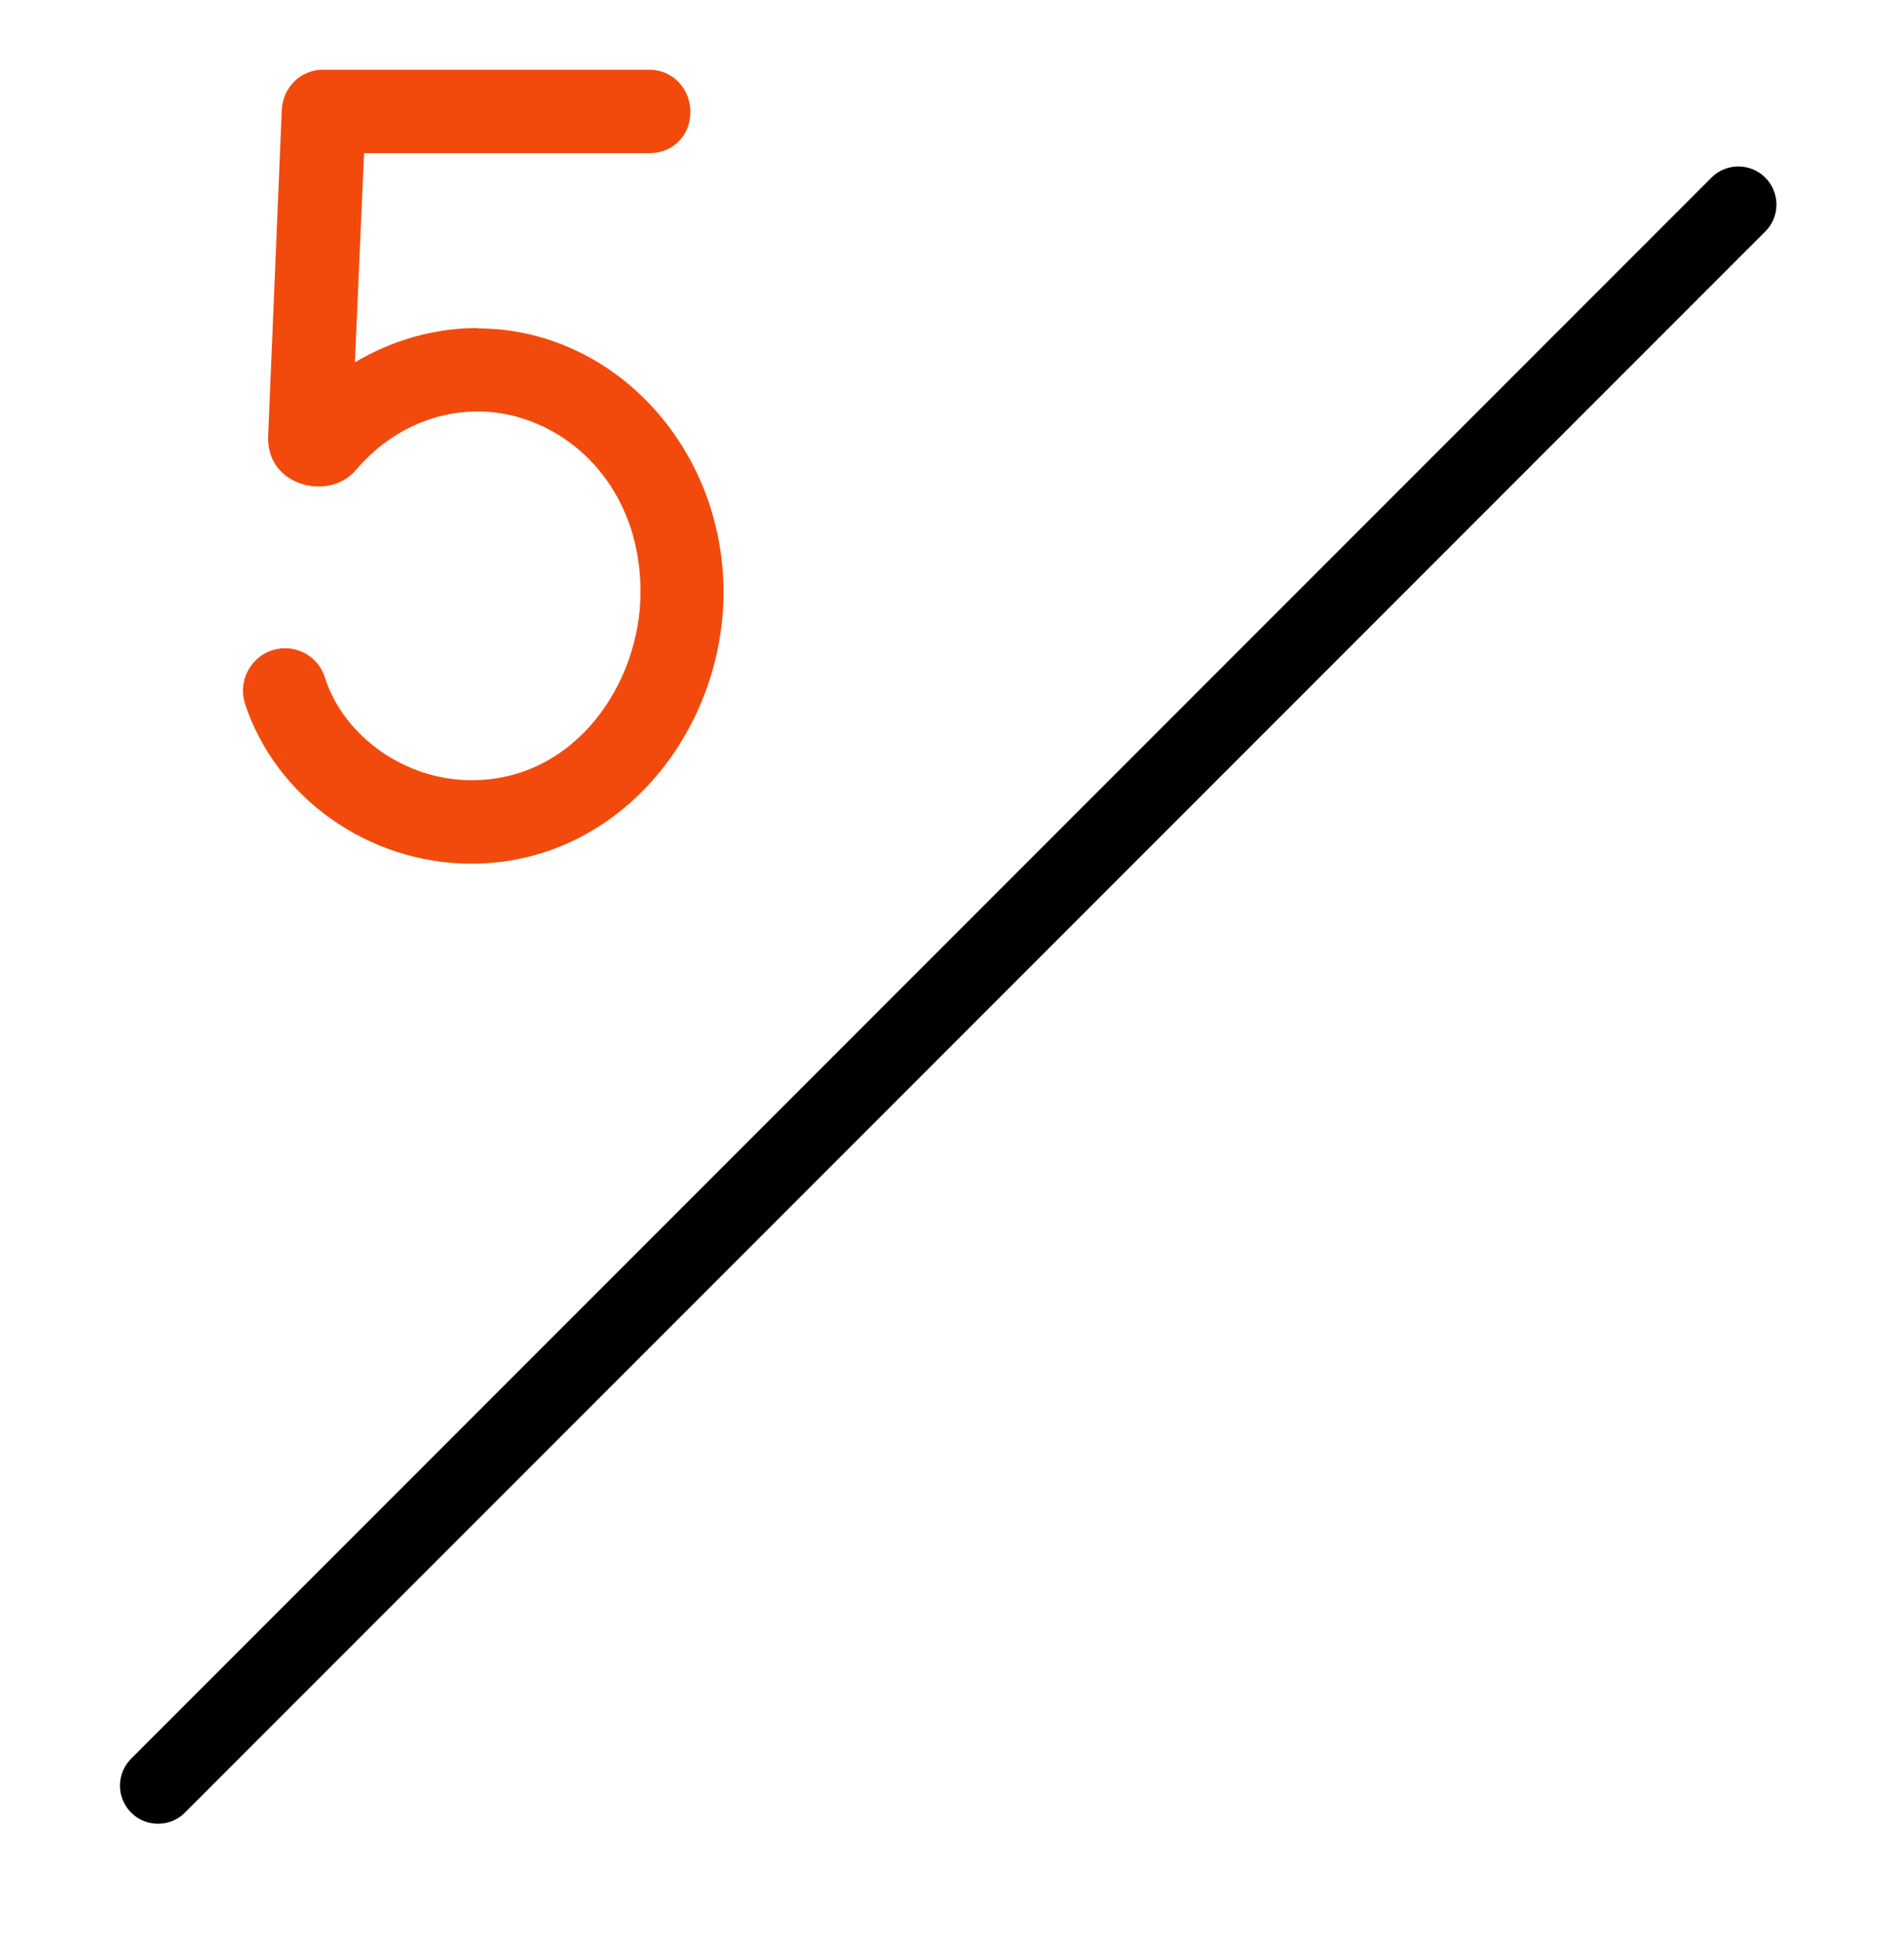
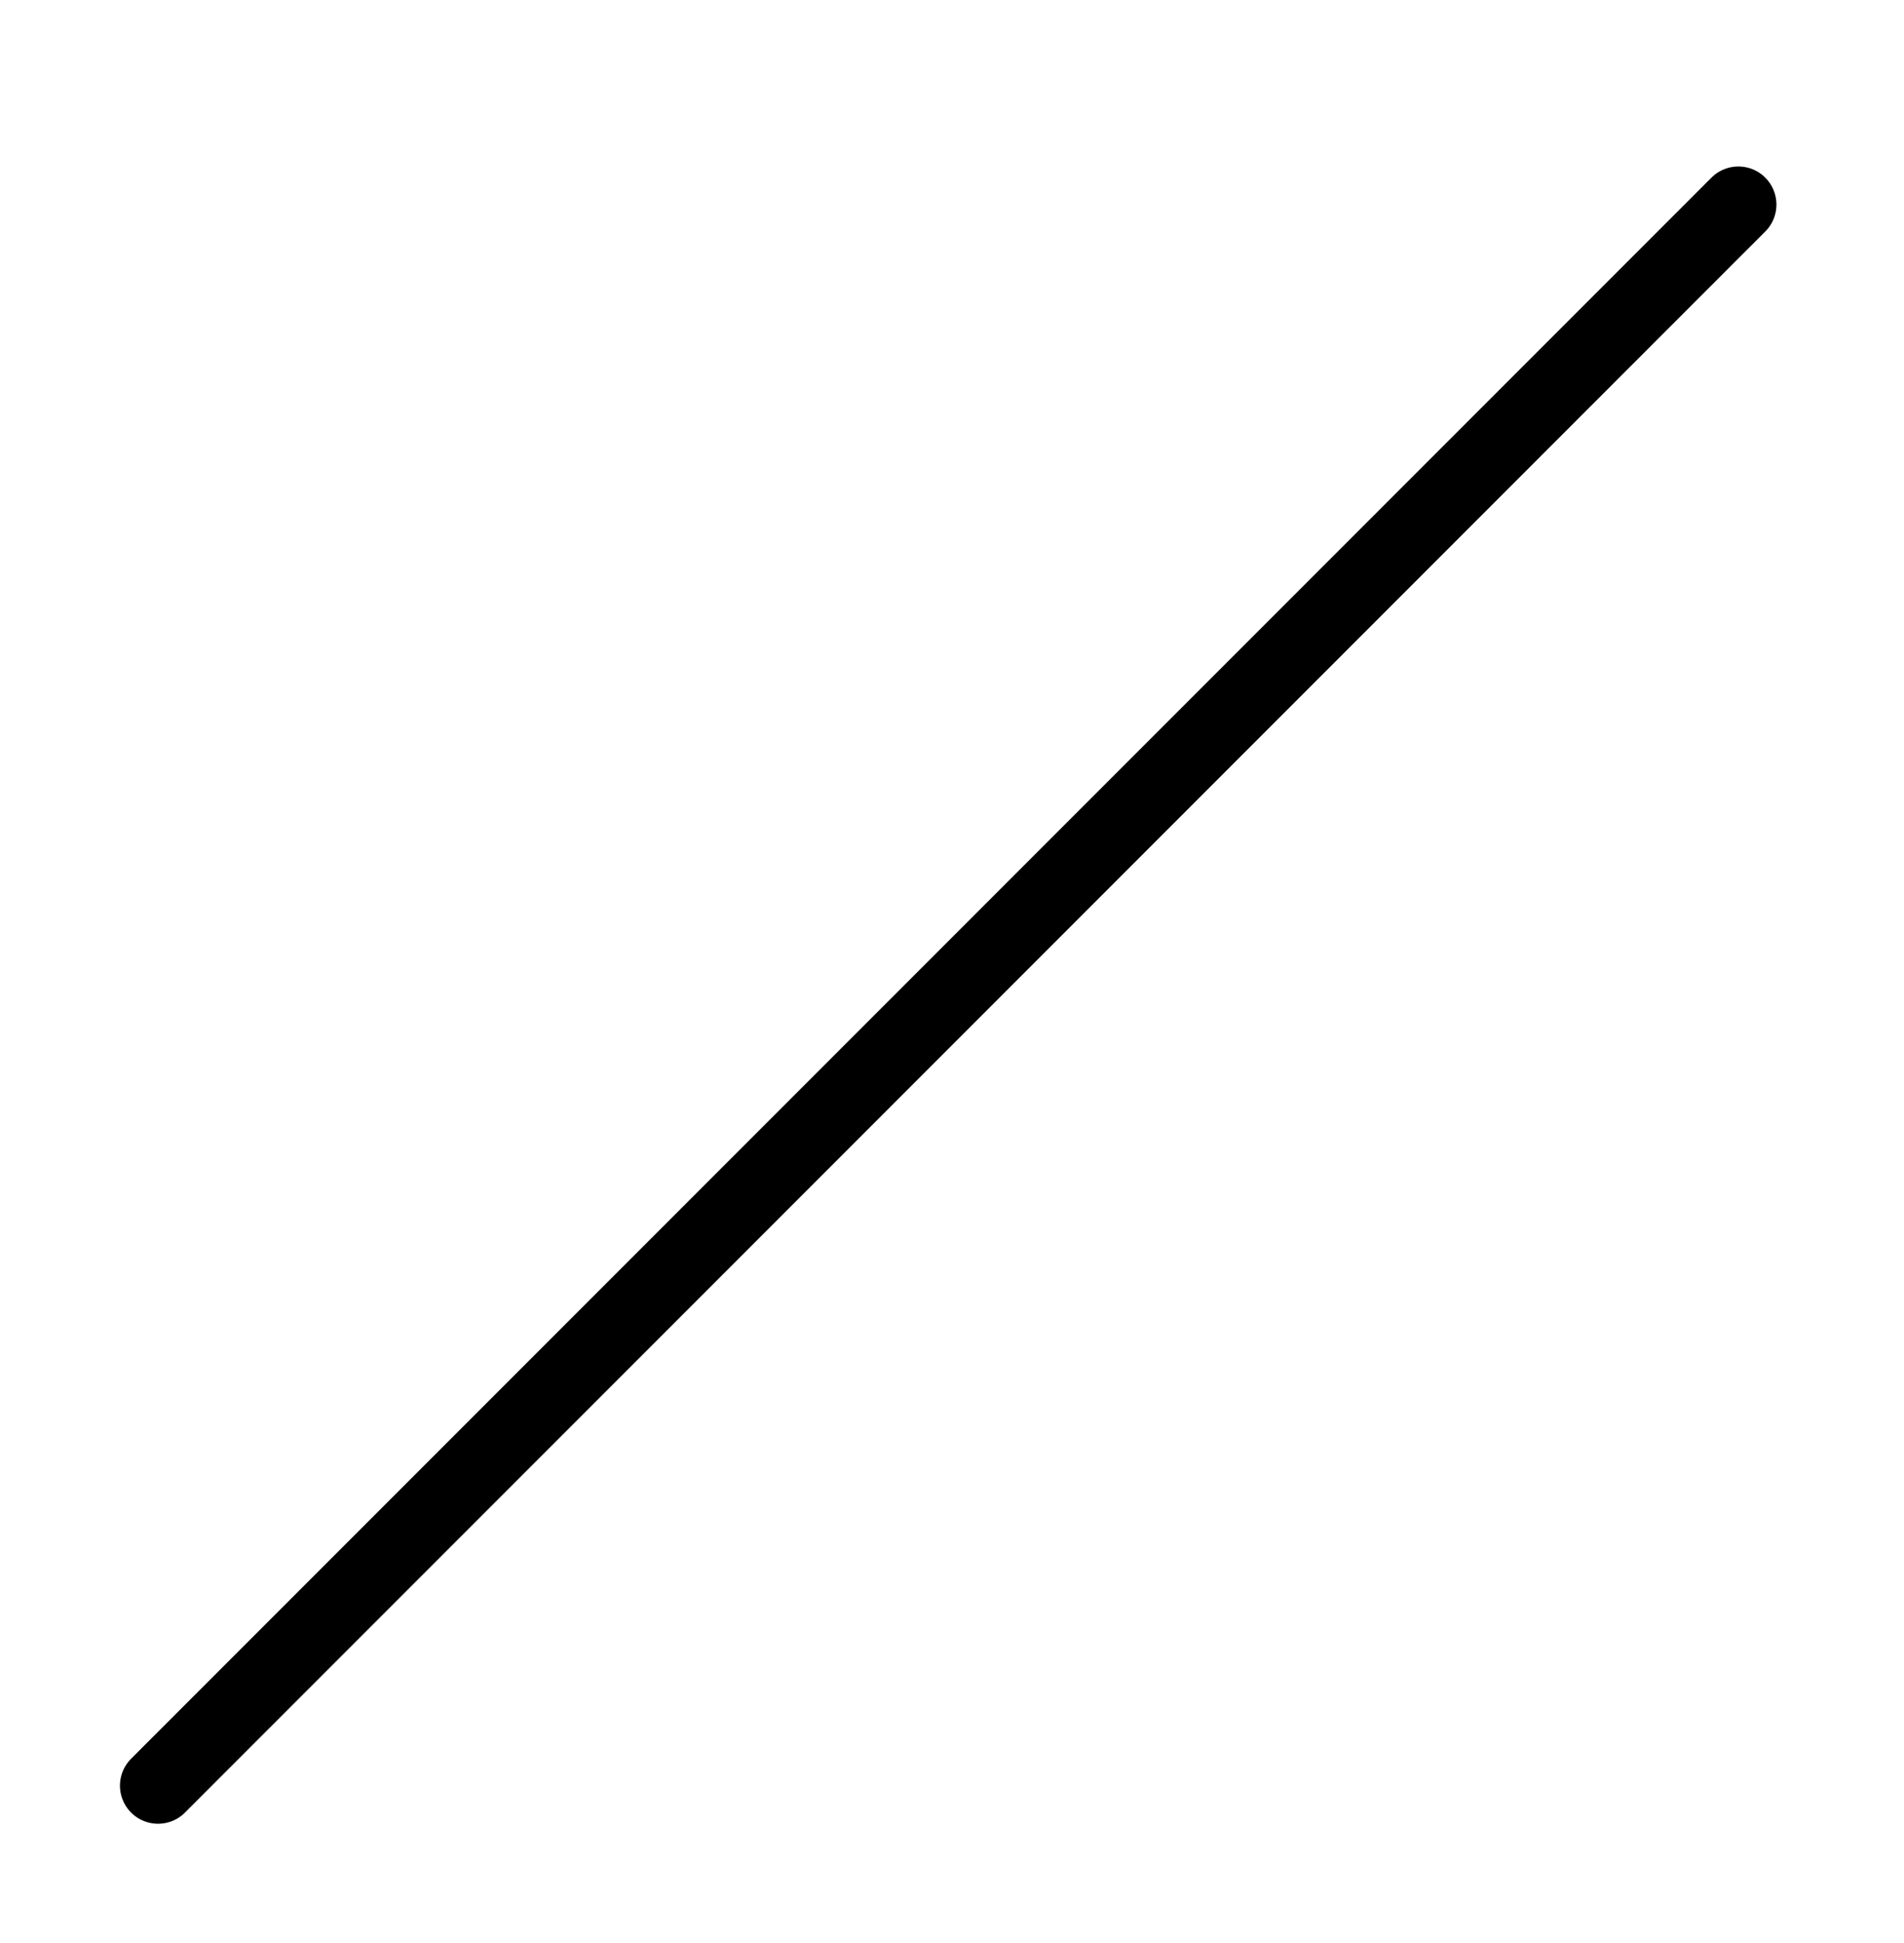
<svg xmlns="http://www.w3.org/2000/svg" width="50" height="51" viewBox="0 0 50 51" fill="none">
-   <path d="M12.54 8.61C11.42 8.61 10.31 8.92 9.32 9.51L9.56 4.02H17.05C17.67 4.02 18.13 3.56 18.13 2.94C18.13 2.32 17.66 1.83 17.05 1.83H8.48C7.9 1.83 7.43 2.29 7.4 2.88L7.04 11.48C7.03 12.04 7.33 12.48 7.86 12.68C8.4 12.88 9.02 12.74 9.35 12.33C10.2 11.34 11.34 10.8 12.55 10.8C14.65 10.8 16.82 12.57 16.82 15.54C16.82 17.92 15.12 20.48 12.38 20.48C10.65 20.48 9.03 19.34 8.53 17.78C8.35 17.2 7.73 16.88 7.14 17.07C6.57 17.26 6.25 17.88 6.43 18.46C7.24 20.94 9.68 22.67 12.38 22.67C14.2 22.67 15.89 21.89 17.14 20.48C18.32 19.15 19 17.35 19 15.55C19 11.73 16.1 8.62 12.54 8.62V8.61Z" fill="#F24A0D" />
  <path d="M4.15 46.87L45.65 5.37" stroke="black" stroke-width="2" stroke-miterlimit="10" stroke-linecap="round" />
</svg>